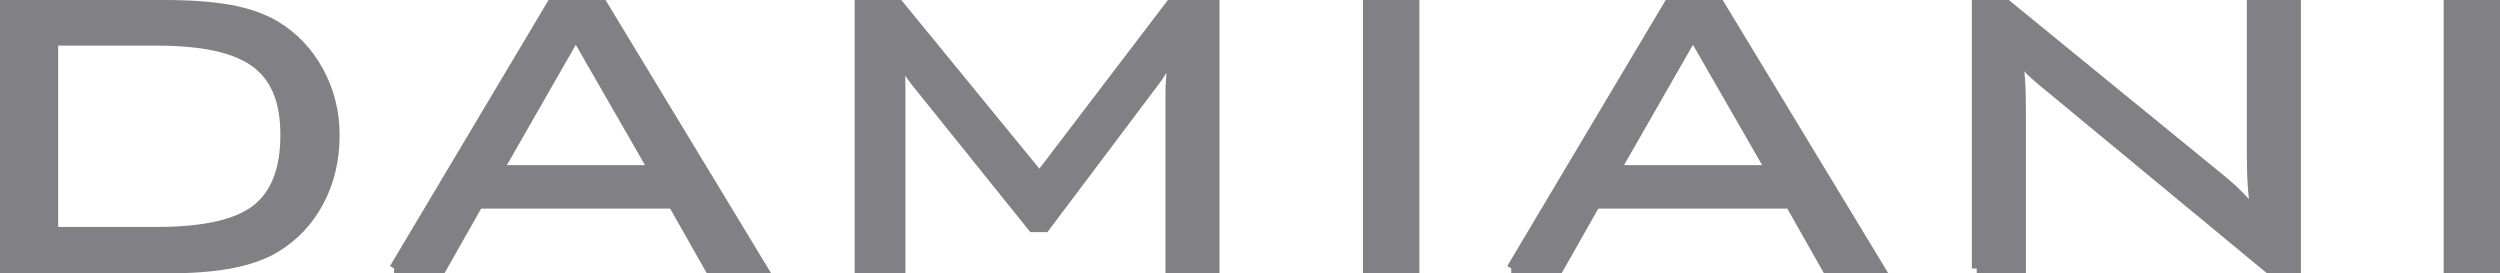
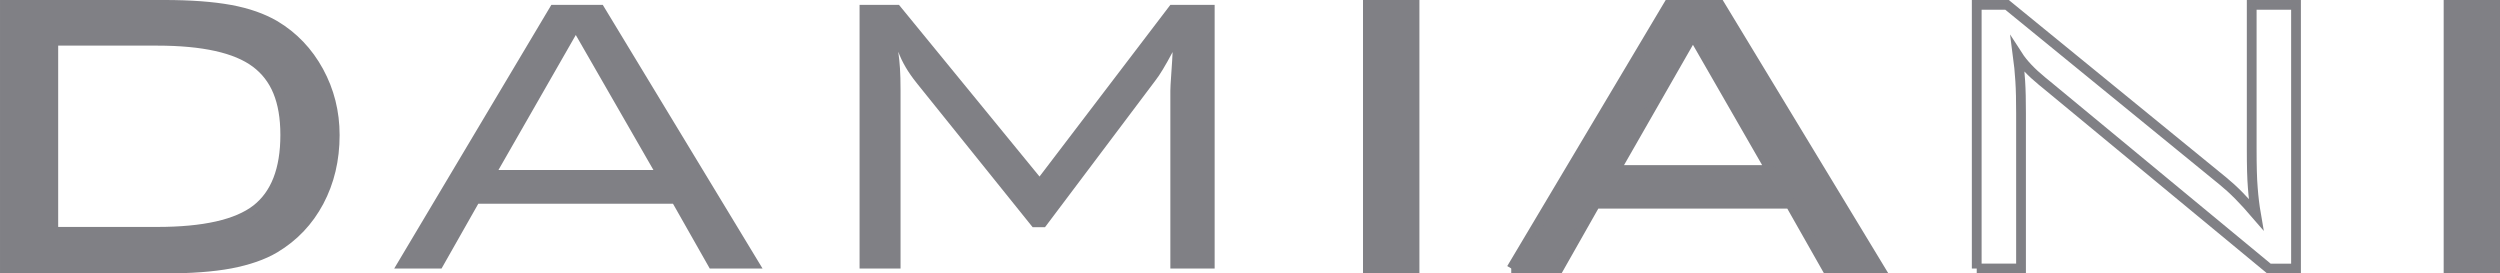
<svg xmlns="http://www.w3.org/2000/svg" width="256" height="28" viewBox="0 0 256 28" fill="none">
  <g clip-path="url(#clip0_2_10)">
    <path d="M16.092 4.172H5.458V23.738H16.092C20.889 23.738 24.273 22.969 26.246 21.442C28.219 19.904 29.21 17.369 29.21 13.825C29.21 10.282 28.199 7.936 26.186 6.428C24.173 4.921 20.799 4.172 16.082 4.172M16.783 0.499C19.507 0.499 21.77 0.669 23.573 0.998C25.375 1.328 26.897 1.867 28.149 2.595C30.051 3.733 31.543 5.3 32.635 7.297C33.726 9.293 34.277 11.469 34.277 13.835C34.277 16.351 33.736 18.627 32.665 20.643C31.593 22.66 30.081 24.247 28.149 25.405C26.937 26.123 25.425 26.642 23.613 26.992C21.8 27.331 19.527 27.501 16.783 27.501H0.501V0.499H16.783Z" fill="#808085" />
    <path d="M16.092 4.172H5.458V23.738H16.092C20.889 23.738 24.273 22.969 26.246 21.442C28.219 19.904 29.21 17.369 29.21 13.825C29.21 10.282 28.199 7.936 26.186 6.428C24.173 4.921 20.799 4.172 16.082 4.172H16.092ZM16.783 0.499C19.507 0.499 21.77 0.669 23.573 0.998C25.375 1.328 26.897 1.867 28.149 2.595C30.051 3.733 31.543 5.3 32.635 7.297C33.726 9.293 34.277 11.469 34.277 13.835C34.277 16.351 33.736 18.627 32.665 20.643C31.593 22.66 30.081 24.247 28.149 25.404C26.937 26.123 25.425 26.642 23.613 26.992C21.8 27.331 19.527 27.501 16.783 27.501H0.501V0.499H16.783Z" stroke="#808085" stroke-miterlimit="10" />
    <path d="M51.05 17.409H66.912L58.961 3.584L51.04 17.409H51.05ZM40.365 27.501L56.458 0.499H61.725L78.087 27.501H72.68L68.915 20.863H48.977L45.212 27.501H40.355H40.365Z" fill="#808085" />
-     <path d="M51.05 17.409H66.912L58.961 3.584L51.04 17.409H51.05ZM40.365 27.501L56.458 0.499H61.725L78.087 27.501H72.68L68.915 20.863H48.977L45.212 27.501H40.355H40.365Z" stroke="#808085" stroke-miterlimit="10" />
    <path d="M91.986 5.33C92.066 5.859 92.116 6.408 92.156 6.987C92.196 7.566 92.216 8.335 92.216 9.283V27.501H88.02V0.499H92.056L106.446 18.078L119.844 0.499H124.38V27.501H119.844V9.283C119.844 9.044 119.874 8.445 119.944 7.487C120.014 6.528 120.054 5.81 120.074 5.33C119.704 6.029 119.373 6.618 119.083 7.097C118.793 7.576 118.542 7.956 118.312 8.245L107.006 23.268H105.745L93.989 8.654C93.989 8.654 93.919 8.575 93.849 8.475C92.987 7.407 92.376 6.359 91.996 5.33" fill="#808085" />
-     <path d="M91.986 5.33C92.066 5.859 92.116 6.408 92.156 6.987C92.196 7.566 92.216 8.335 92.216 9.283V27.501H88.02V0.499H92.056L106.446 18.078L119.844 0.499H124.38V27.501H119.844V9.283C119.844 9.044 119.874 8.445 119.944 7.487C120.014 6.528 120.054 5.81 120.074 5.33C119.704 6.029 119.373 6.618 119.083 7.097C118.793 7.576 118.542 7.956 118.312 8.245L107.006 23.268H105.745L93.989 8.654C93.989 8.654 93.919 8.575 93.849 8.475C92.987 7.407 92.376 6.359 91.996 5.33H91.986Z" stroke="#808085" stroke-miterlimit="10" />
    <path d="M144.848 0.499H140.071V27.501H144.848V0.499Z" fill="#808085" />
    <path d="M144.848 0.499H140.071V27.501H144.848V0.499Z" stroke="#808085" stroke-miterlimit="10" />
-     <path d="M165.447 17.409H181.308L173.357 3.584L165.437 17.409H165.447ZM154.772 27.501L170.854 0.499H176.121L192.484 27.501H187.076L183.311 20.863H163.374L159.609 27.501H154.752H154.772Z" fill="#808085" />
+     <path d="M165.447 17.409H181.308L173.357 3.584L165.437 17.409H165.447ZM154.772 27.501L170.854 0.499H176.121L192.484 27.501H187.076L183.311 20.863H163.374L159.609 27.501H154.772Z" fill="#808085" />
    <path d="M165.447 17.409H181.308L173.357 3.584L165.437 17.409H165.447ZM154.772 27.501L170.854 0.499H176.121L192.484 27.501H187.076L183.311 20.863H163.374L159.609 27.501H154.752H154.772Z" stroke="#808085" stroke-miterlimit="10" />
-     <path d="M202.417 27.501V0.499H205.521L227.651 18.557C228.152 18.966 228.693 19.455 229.264 20.034C229.834 20.613 230.415 21.252 231.016 21.951C230.866 21.082 230.756 20.174 230.686 19.226C230.606 18.277 230.575 16.98 230.575 15.303V0.499H235.112V27.501H232.338L209.617 8.724C209.507 8.644 209.336 8.505 209.116 8.315C207.995 7.397 207.163 6.518 206.623 5.68C206.733 6.498 206.813 7.367 206.873 8.295C206.933 9.223 206.953 10.322 206.953 11.579V27.491H202.417V27.501Z" fill="#808085" />
    <path d="M202.417 27.501V0.499H205.521L227.651 18.557C228.152 18.966 228.693 19.455 229.264 20.034C229.834 20.613 230.415 21.252 231.016 21.951C230.866 21.082 230.756 20.174 230.686 19.226C230.606 18.277 230.575 16.98 230.575 15.303V0.499H235.112V27.501H232.338L209.617 8.724C209.507 8.644 209.336 8.505 209.116 8.315C207.995 7.397 207.163 6.518 206.623 5.68C206.733 6.498 206.813 7.367 206.873 8.295C206.933 9.223 206.953 10.322 206.953 11.579V27.491H202.417V27.501Z" stroke="#808085" stroke-miterlimit="10" />
    <path d="M255.509 0.499H250.732V27.501H255.509V0.499Z" fill="#808085" />
    <path d="M255.509 0.499H250.732V27.501H255.509V0.499Z" stroke="#808085" stroke-miterlimit="10" />
  </g>
  <defs>
    <clipPath id="clip0_2_10">
      <rect width="256" height="28" fill="white" />
    </clipPath>
  </defs>
</svg>